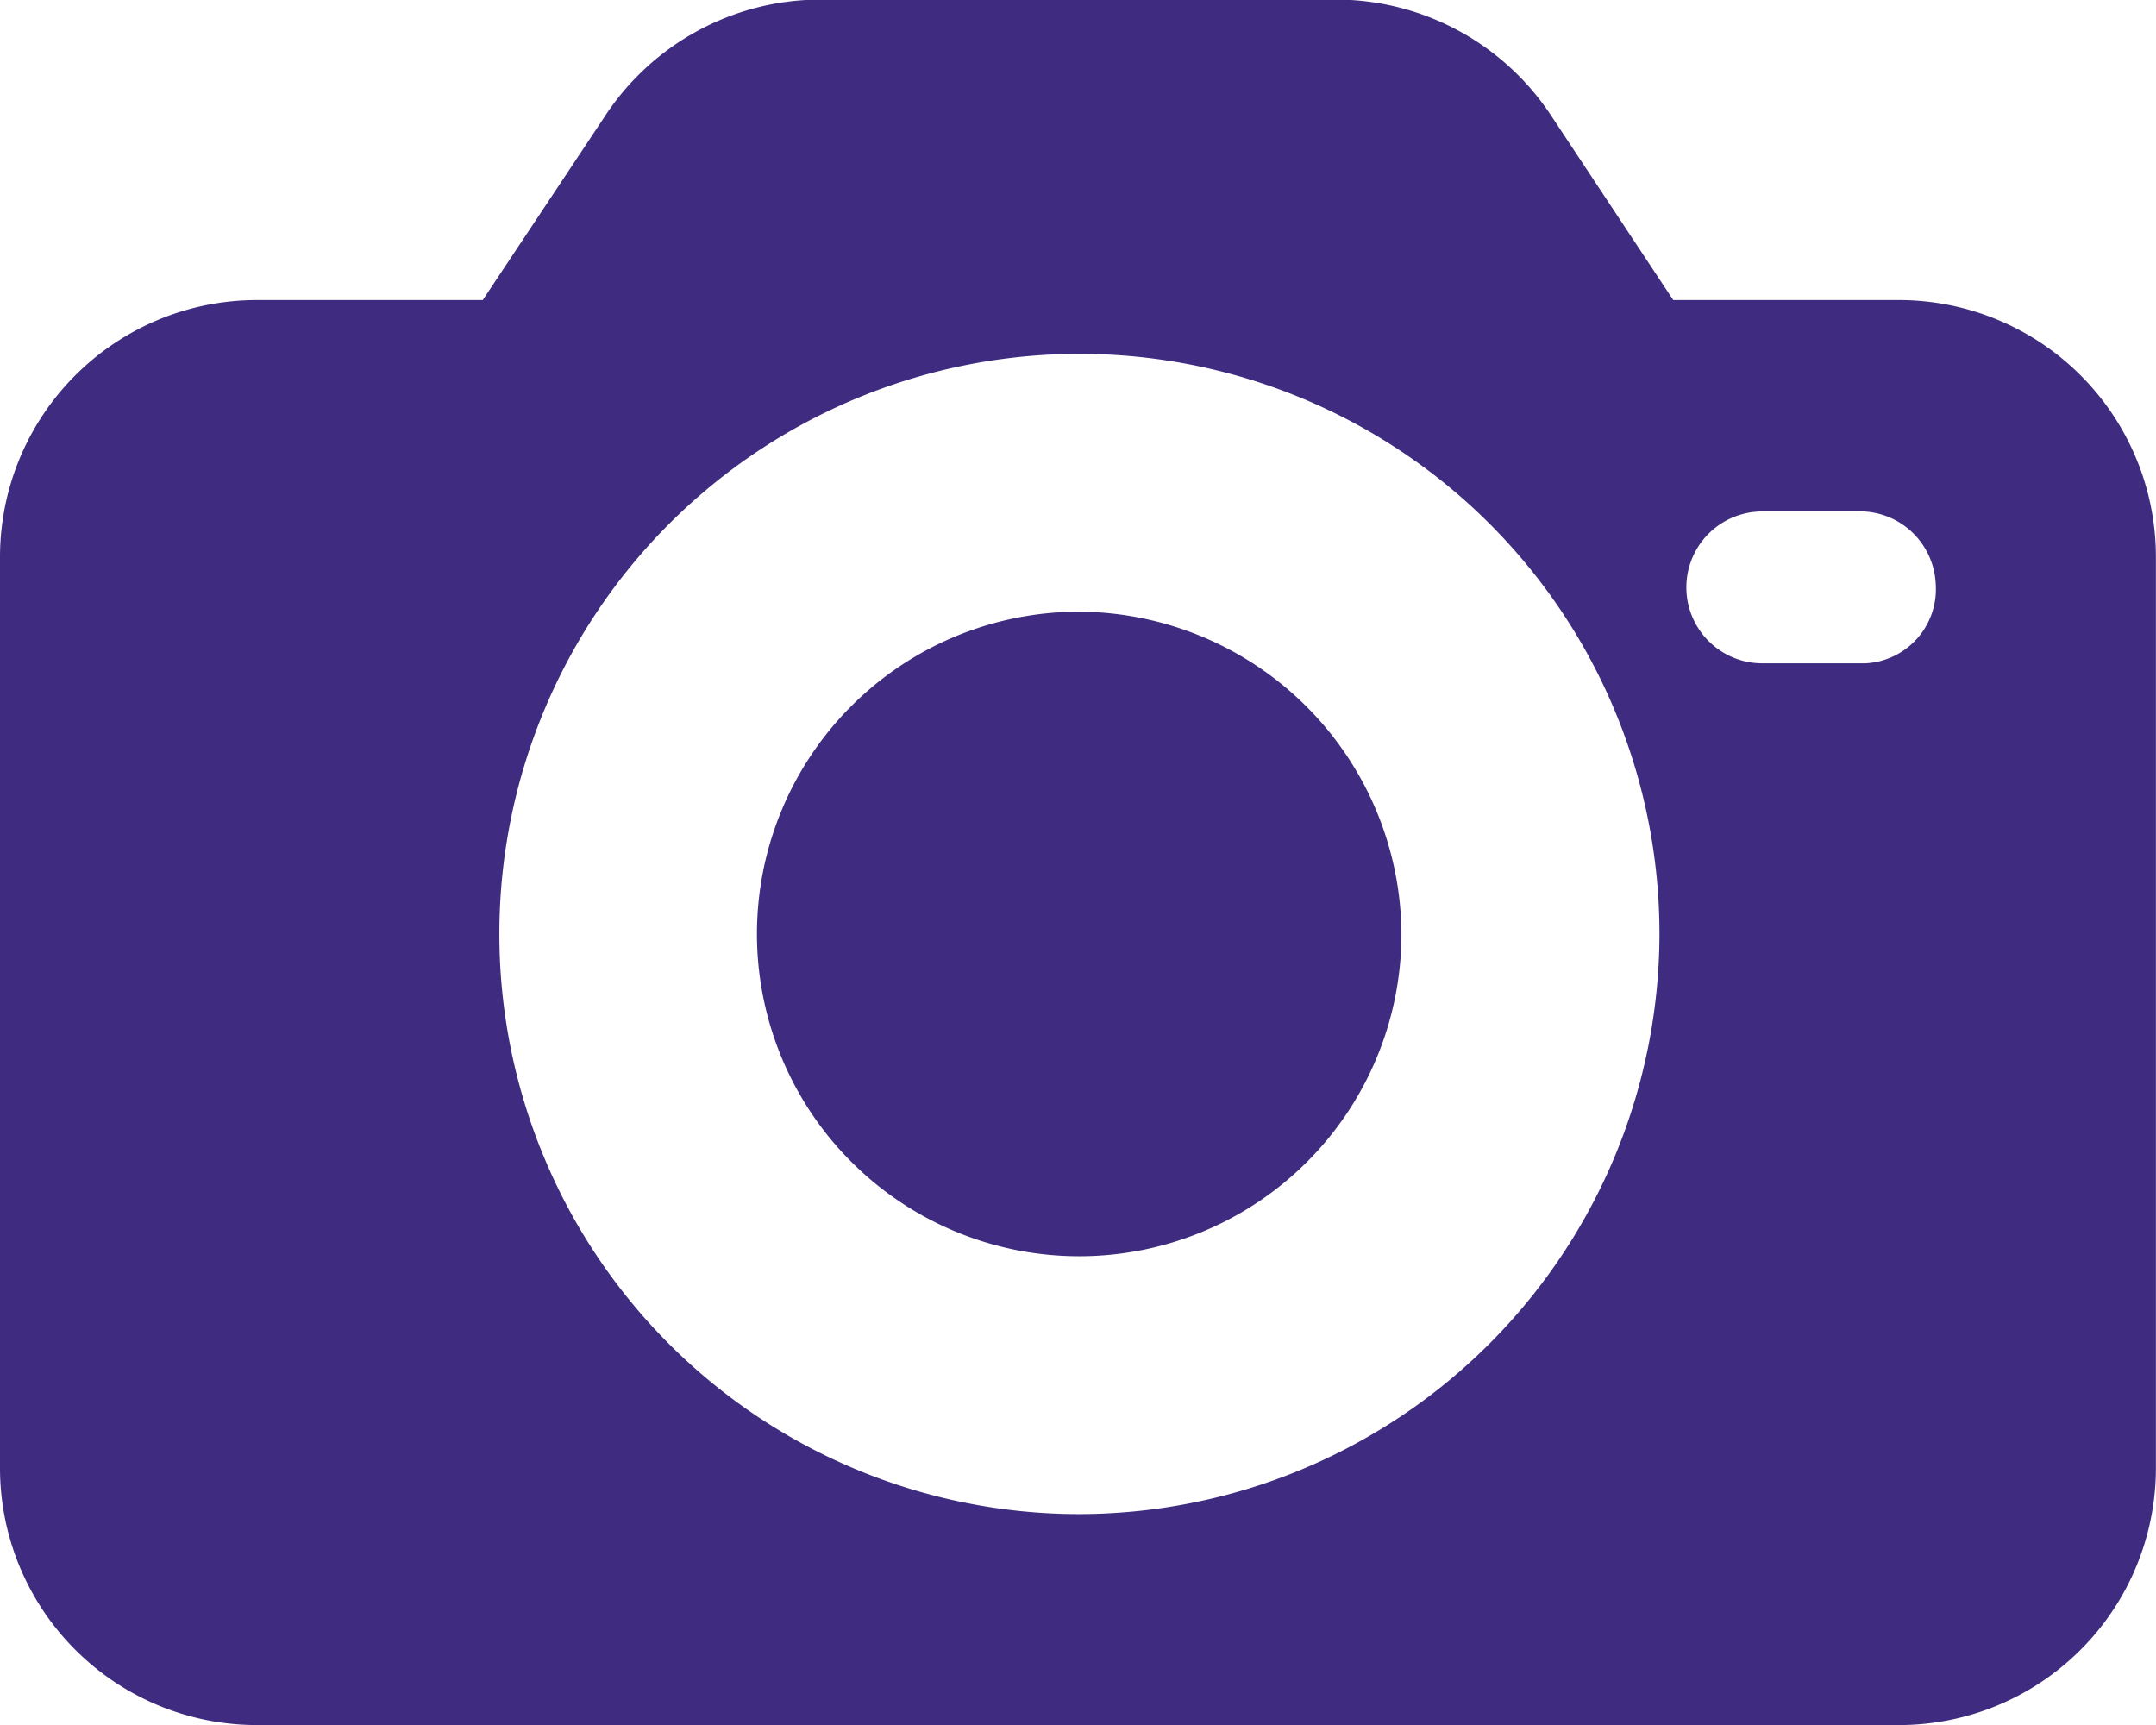
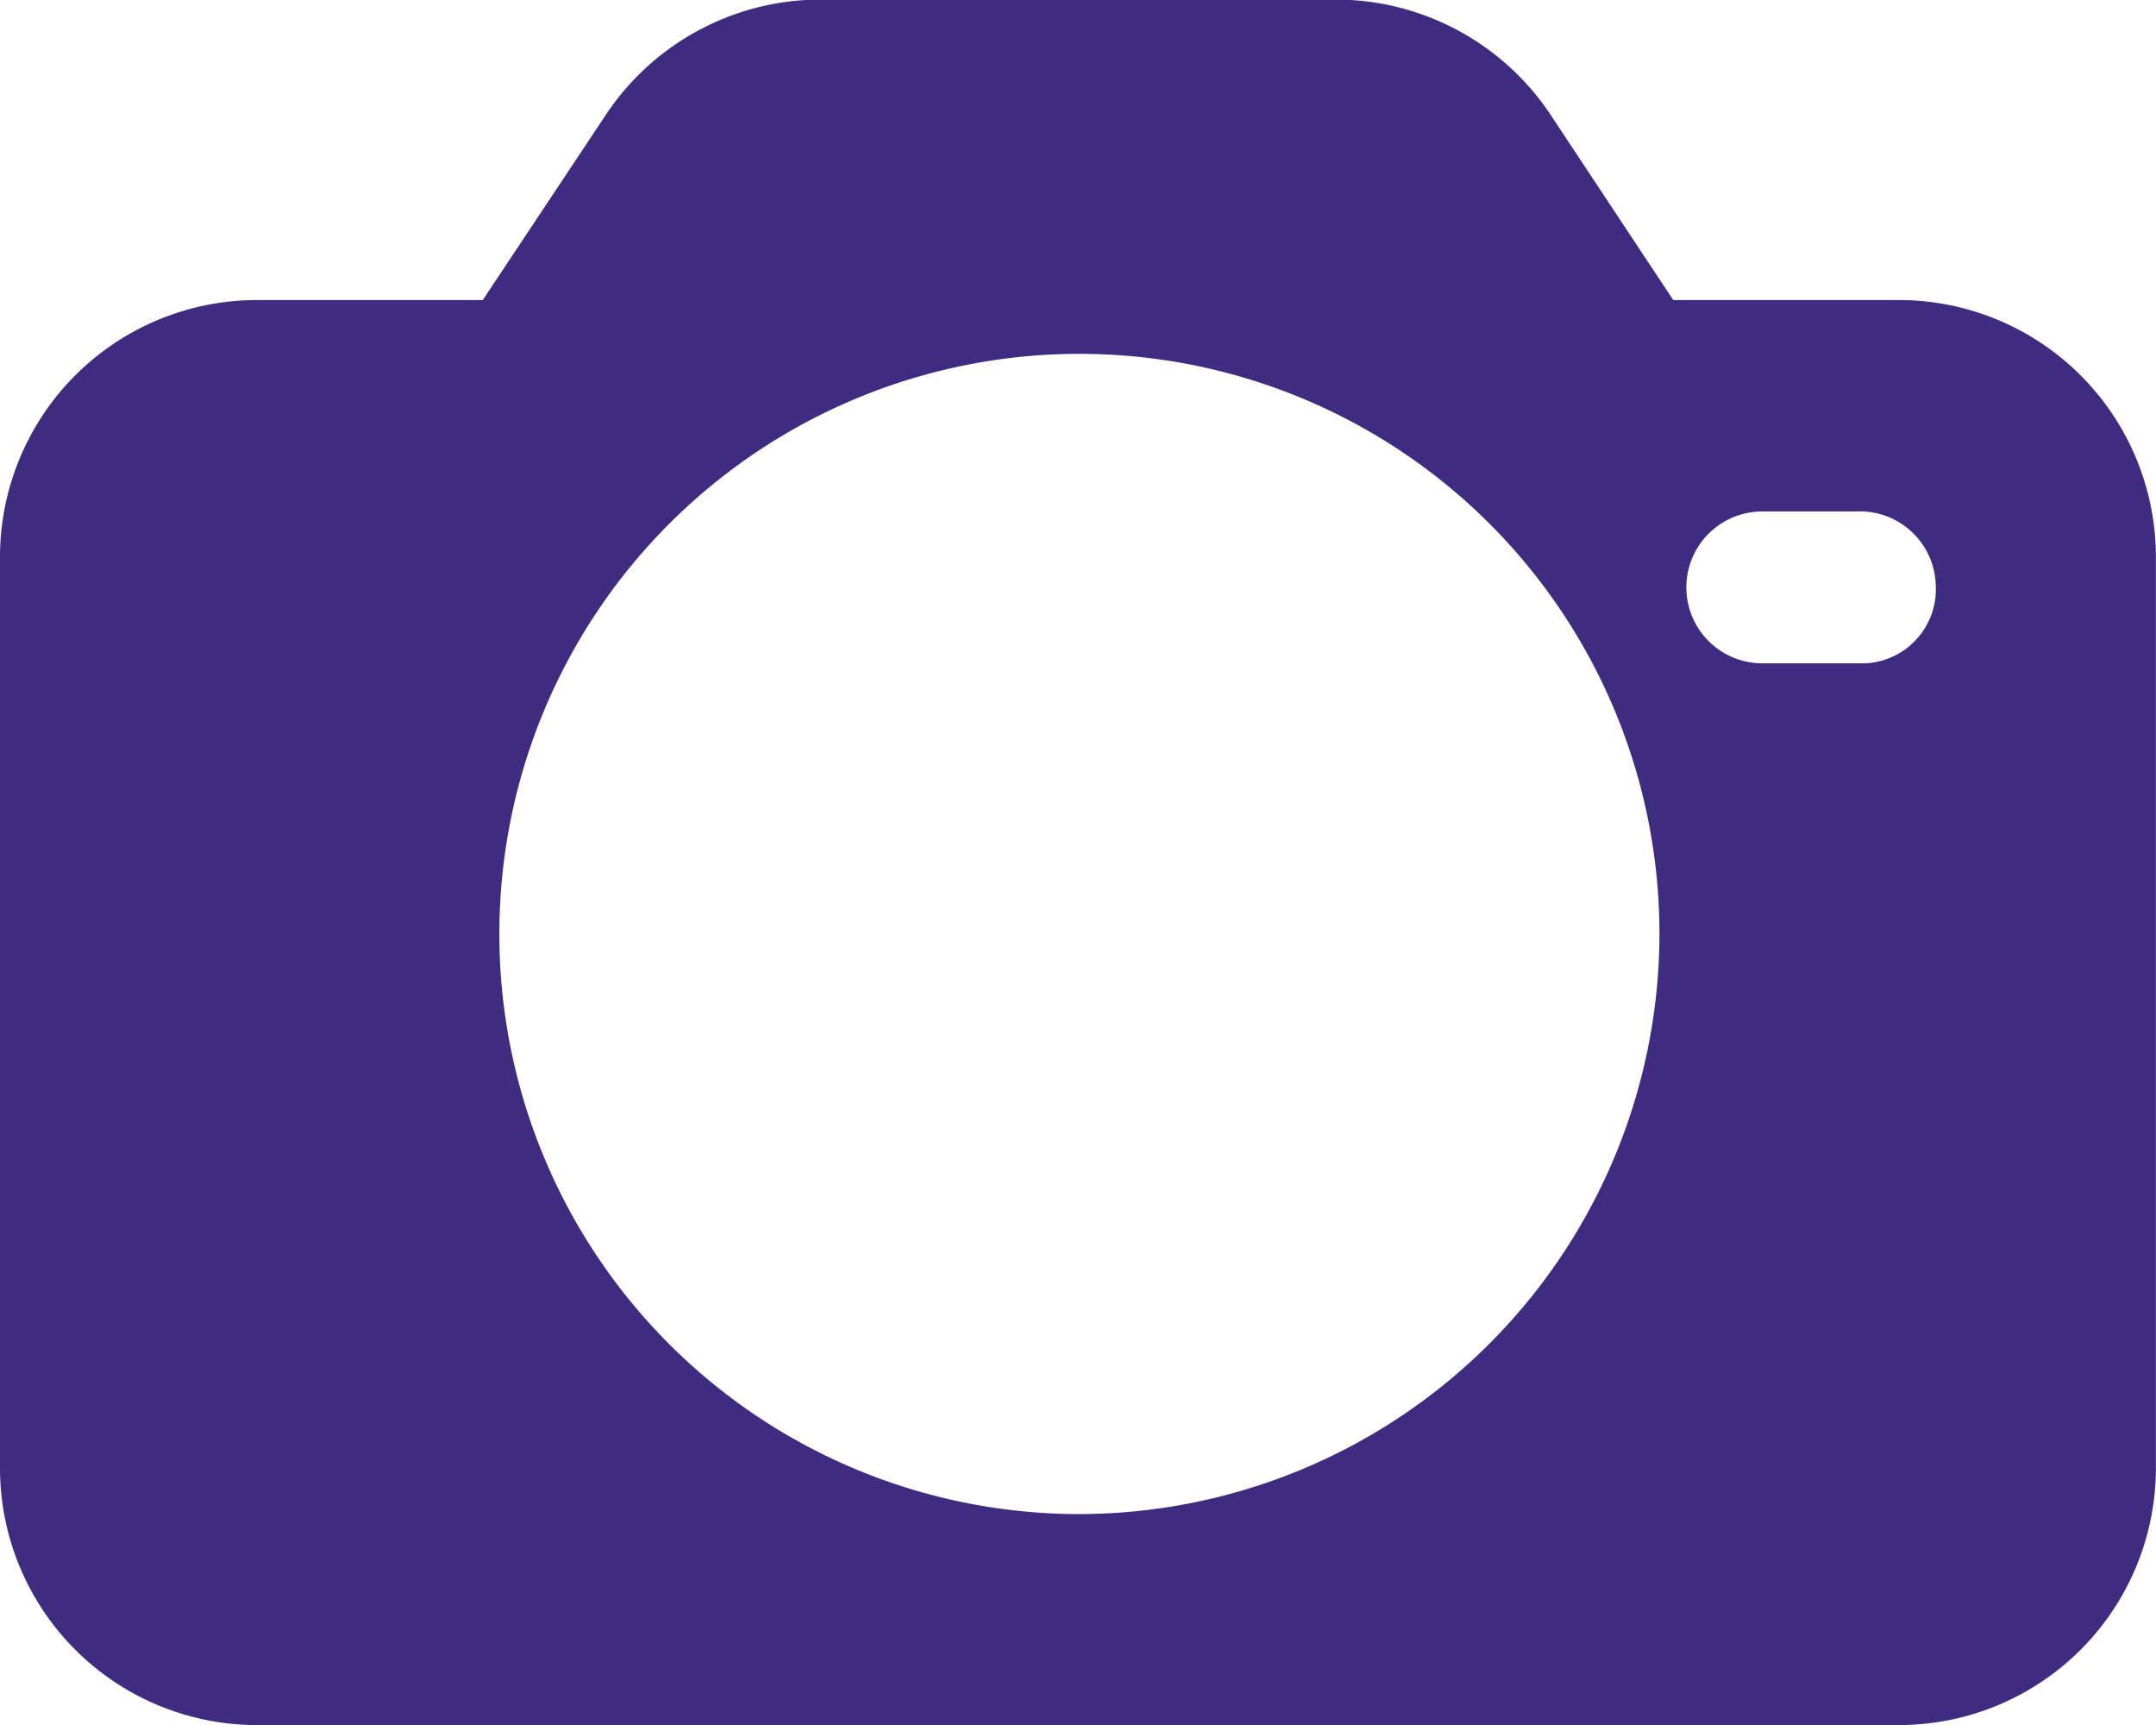
<svg xmlns="http://www.w3.org/2000/svg" id="photo-camera" width="19.878" height="15.903" viewBox="0 0 19.878 15.903">
  <g id="Group_24" data-name="Group 24">
    <g id="Group_23" data-name="Group 23" transform="translate(0 0)">
      <path id="Path_190" data-name="Path 190" d="M17.5,49.87H15.427l-1.145-1.729A2.38,2.38,0,0,0,12.316,47.1H7.562A2.38,2.38,0,0,0,5.6,48.141L4.451,49.87H2.377A2.37,2.37,0,0,0,0,52.246V60.63a2.37,2.37,0,0,0,2.377,2.377H17.5a2.37,2.37,0,0,0,2.377-2.377V52.246A2.37,2.37,0,0,0,17.5,49.87ZM9.939,61.062A5.348,5.348,0,1,1,15.3,55.725,5.358,5.358,0,0,1,9.939,61.062Zm7.26-7.843h-.951a.7.7,0,0,1,0-1.4h.864a.7.7,0,0,1,.735.67A.684.684,0,0,1,17.2,53.219Z" transform="translate(0 -47.104)" fill="#3f2c80" />
    </g>
  </g>
  <g id="Group_26" data-name="Group 26" transform="translate(6.957 5.639)">
    <g id="Group_25" data-name="Group 25" transform="translate(0 0)">
-       <path id="Path_191" data-name="Path 191" d="M167.846,180.736a2.971,2.971,0,1,0,2.982,2.96A2.988,2.988,0,0,0,167.846,180.736Z" transform="translate(-164.864 -180.736)" fill="#3f2c80" />
-     </g>
+       </g>
  </g>
</svg>